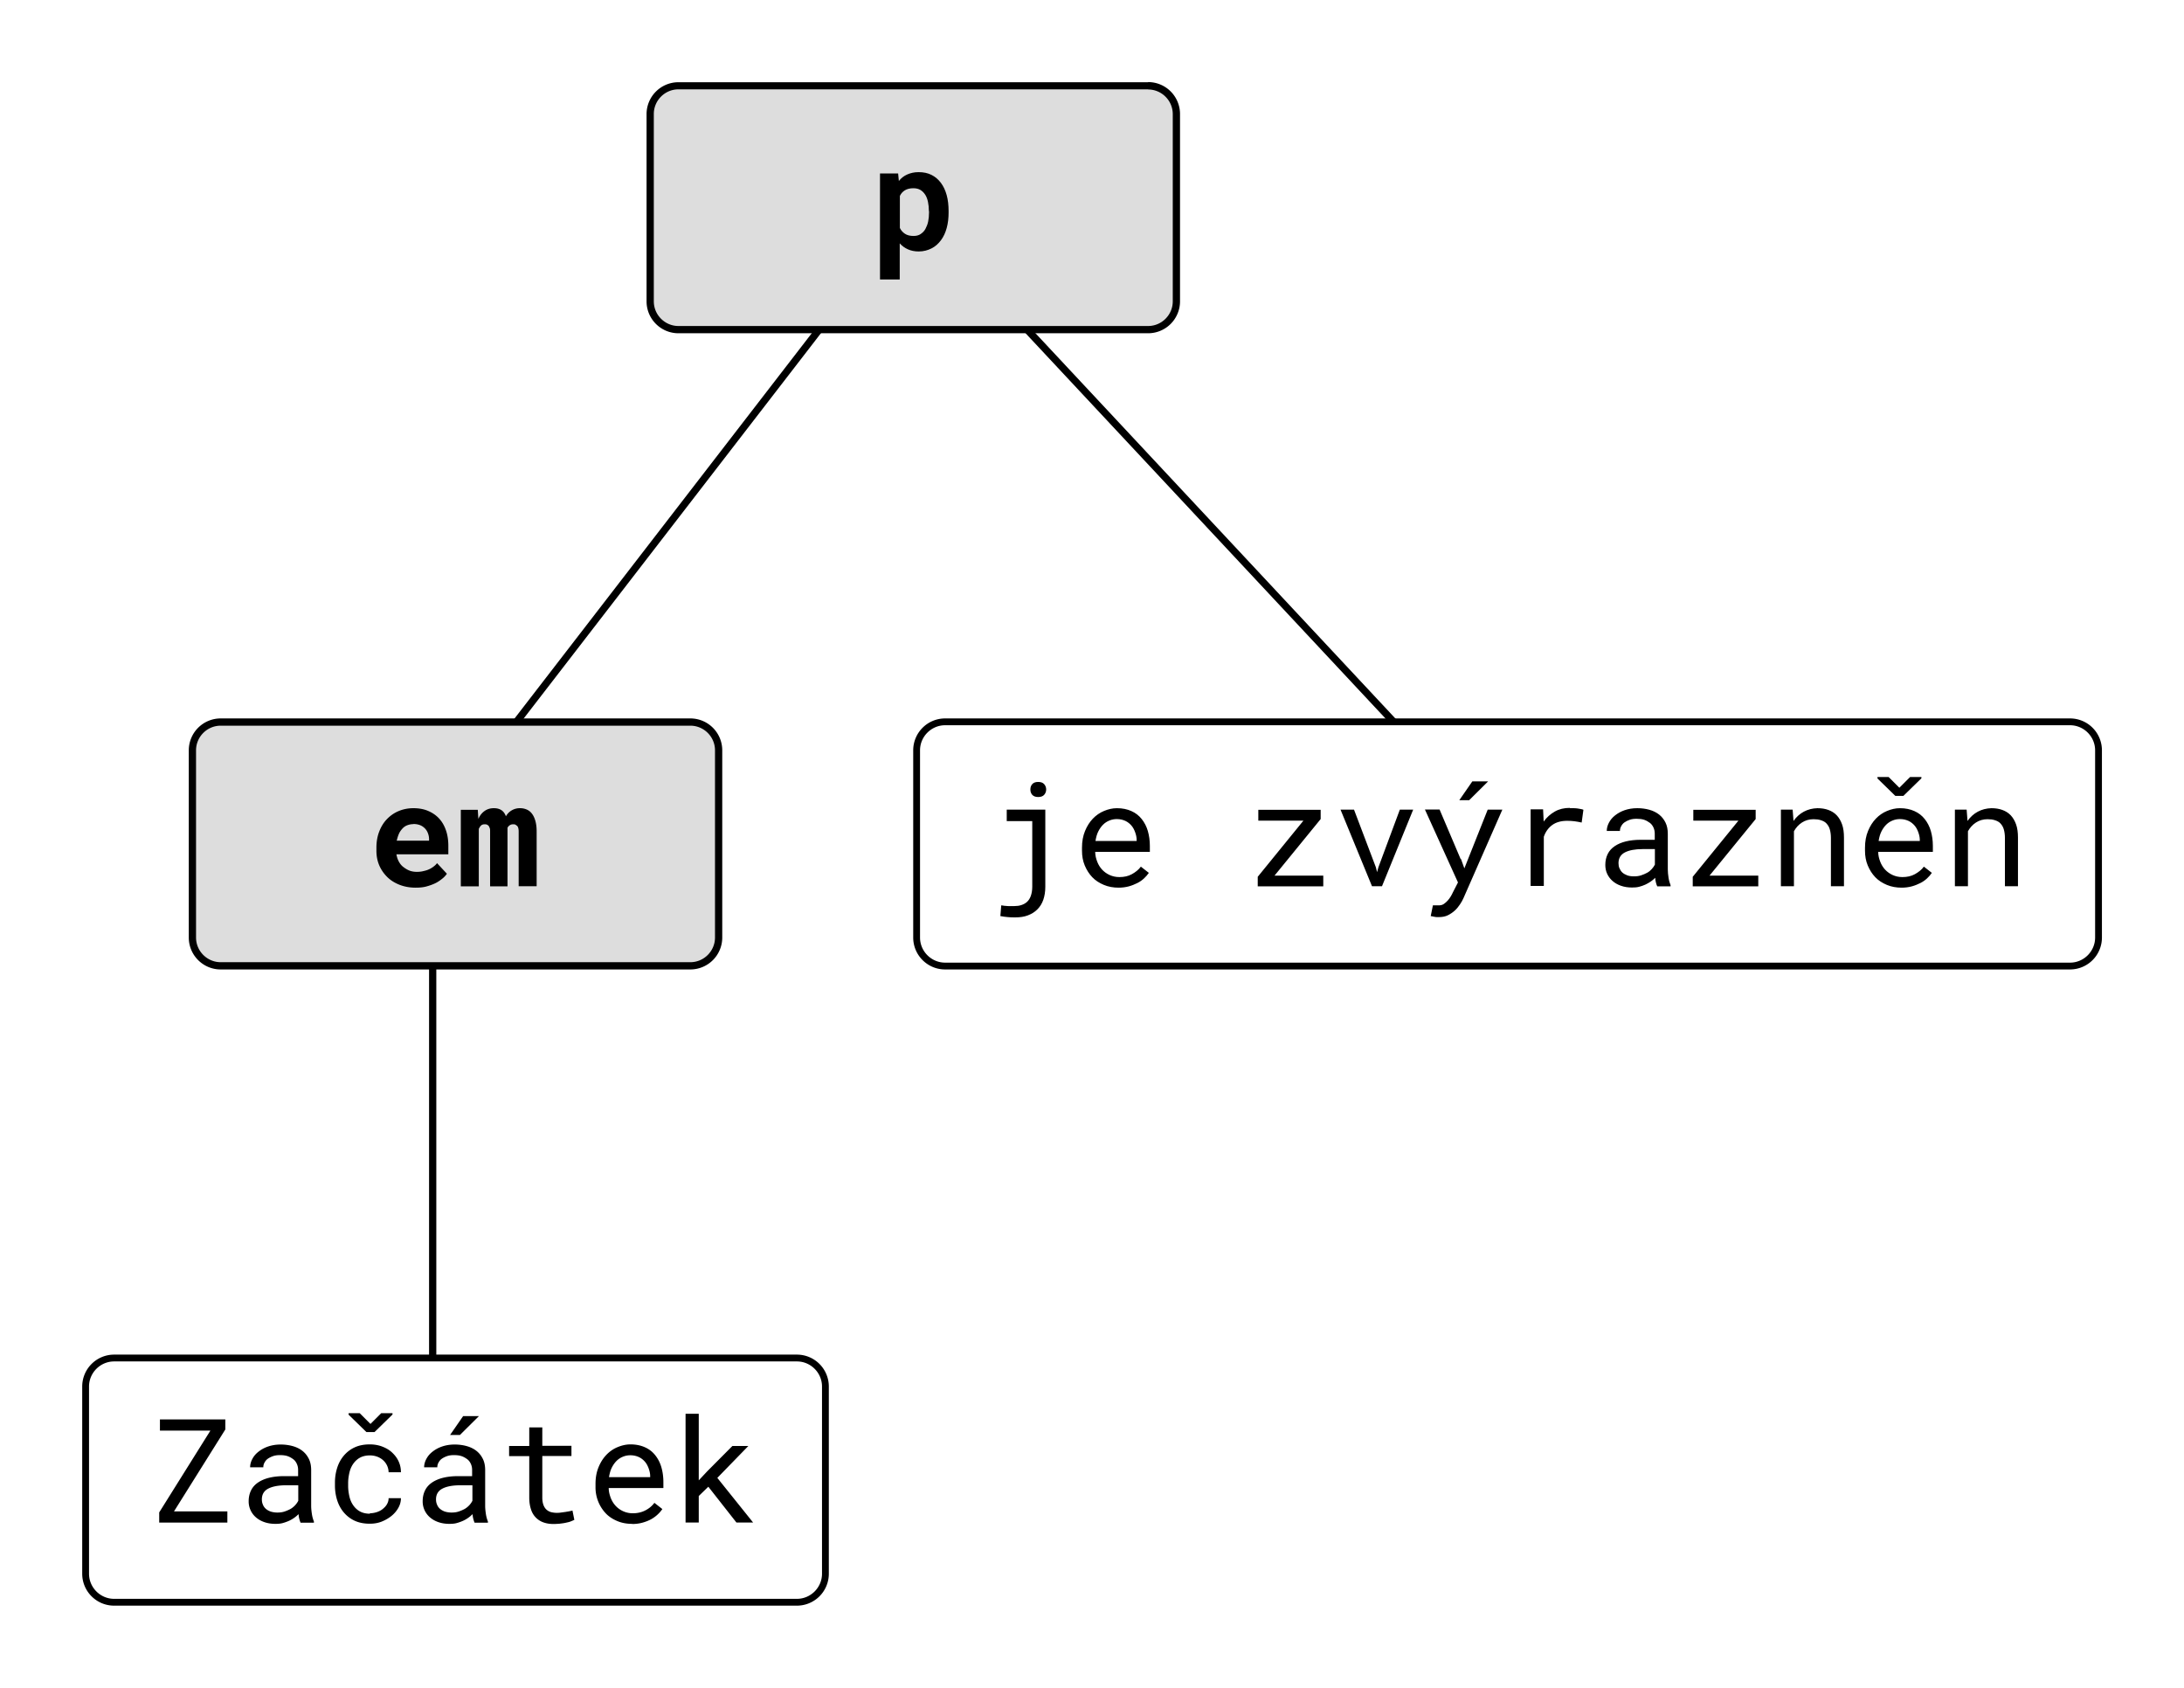
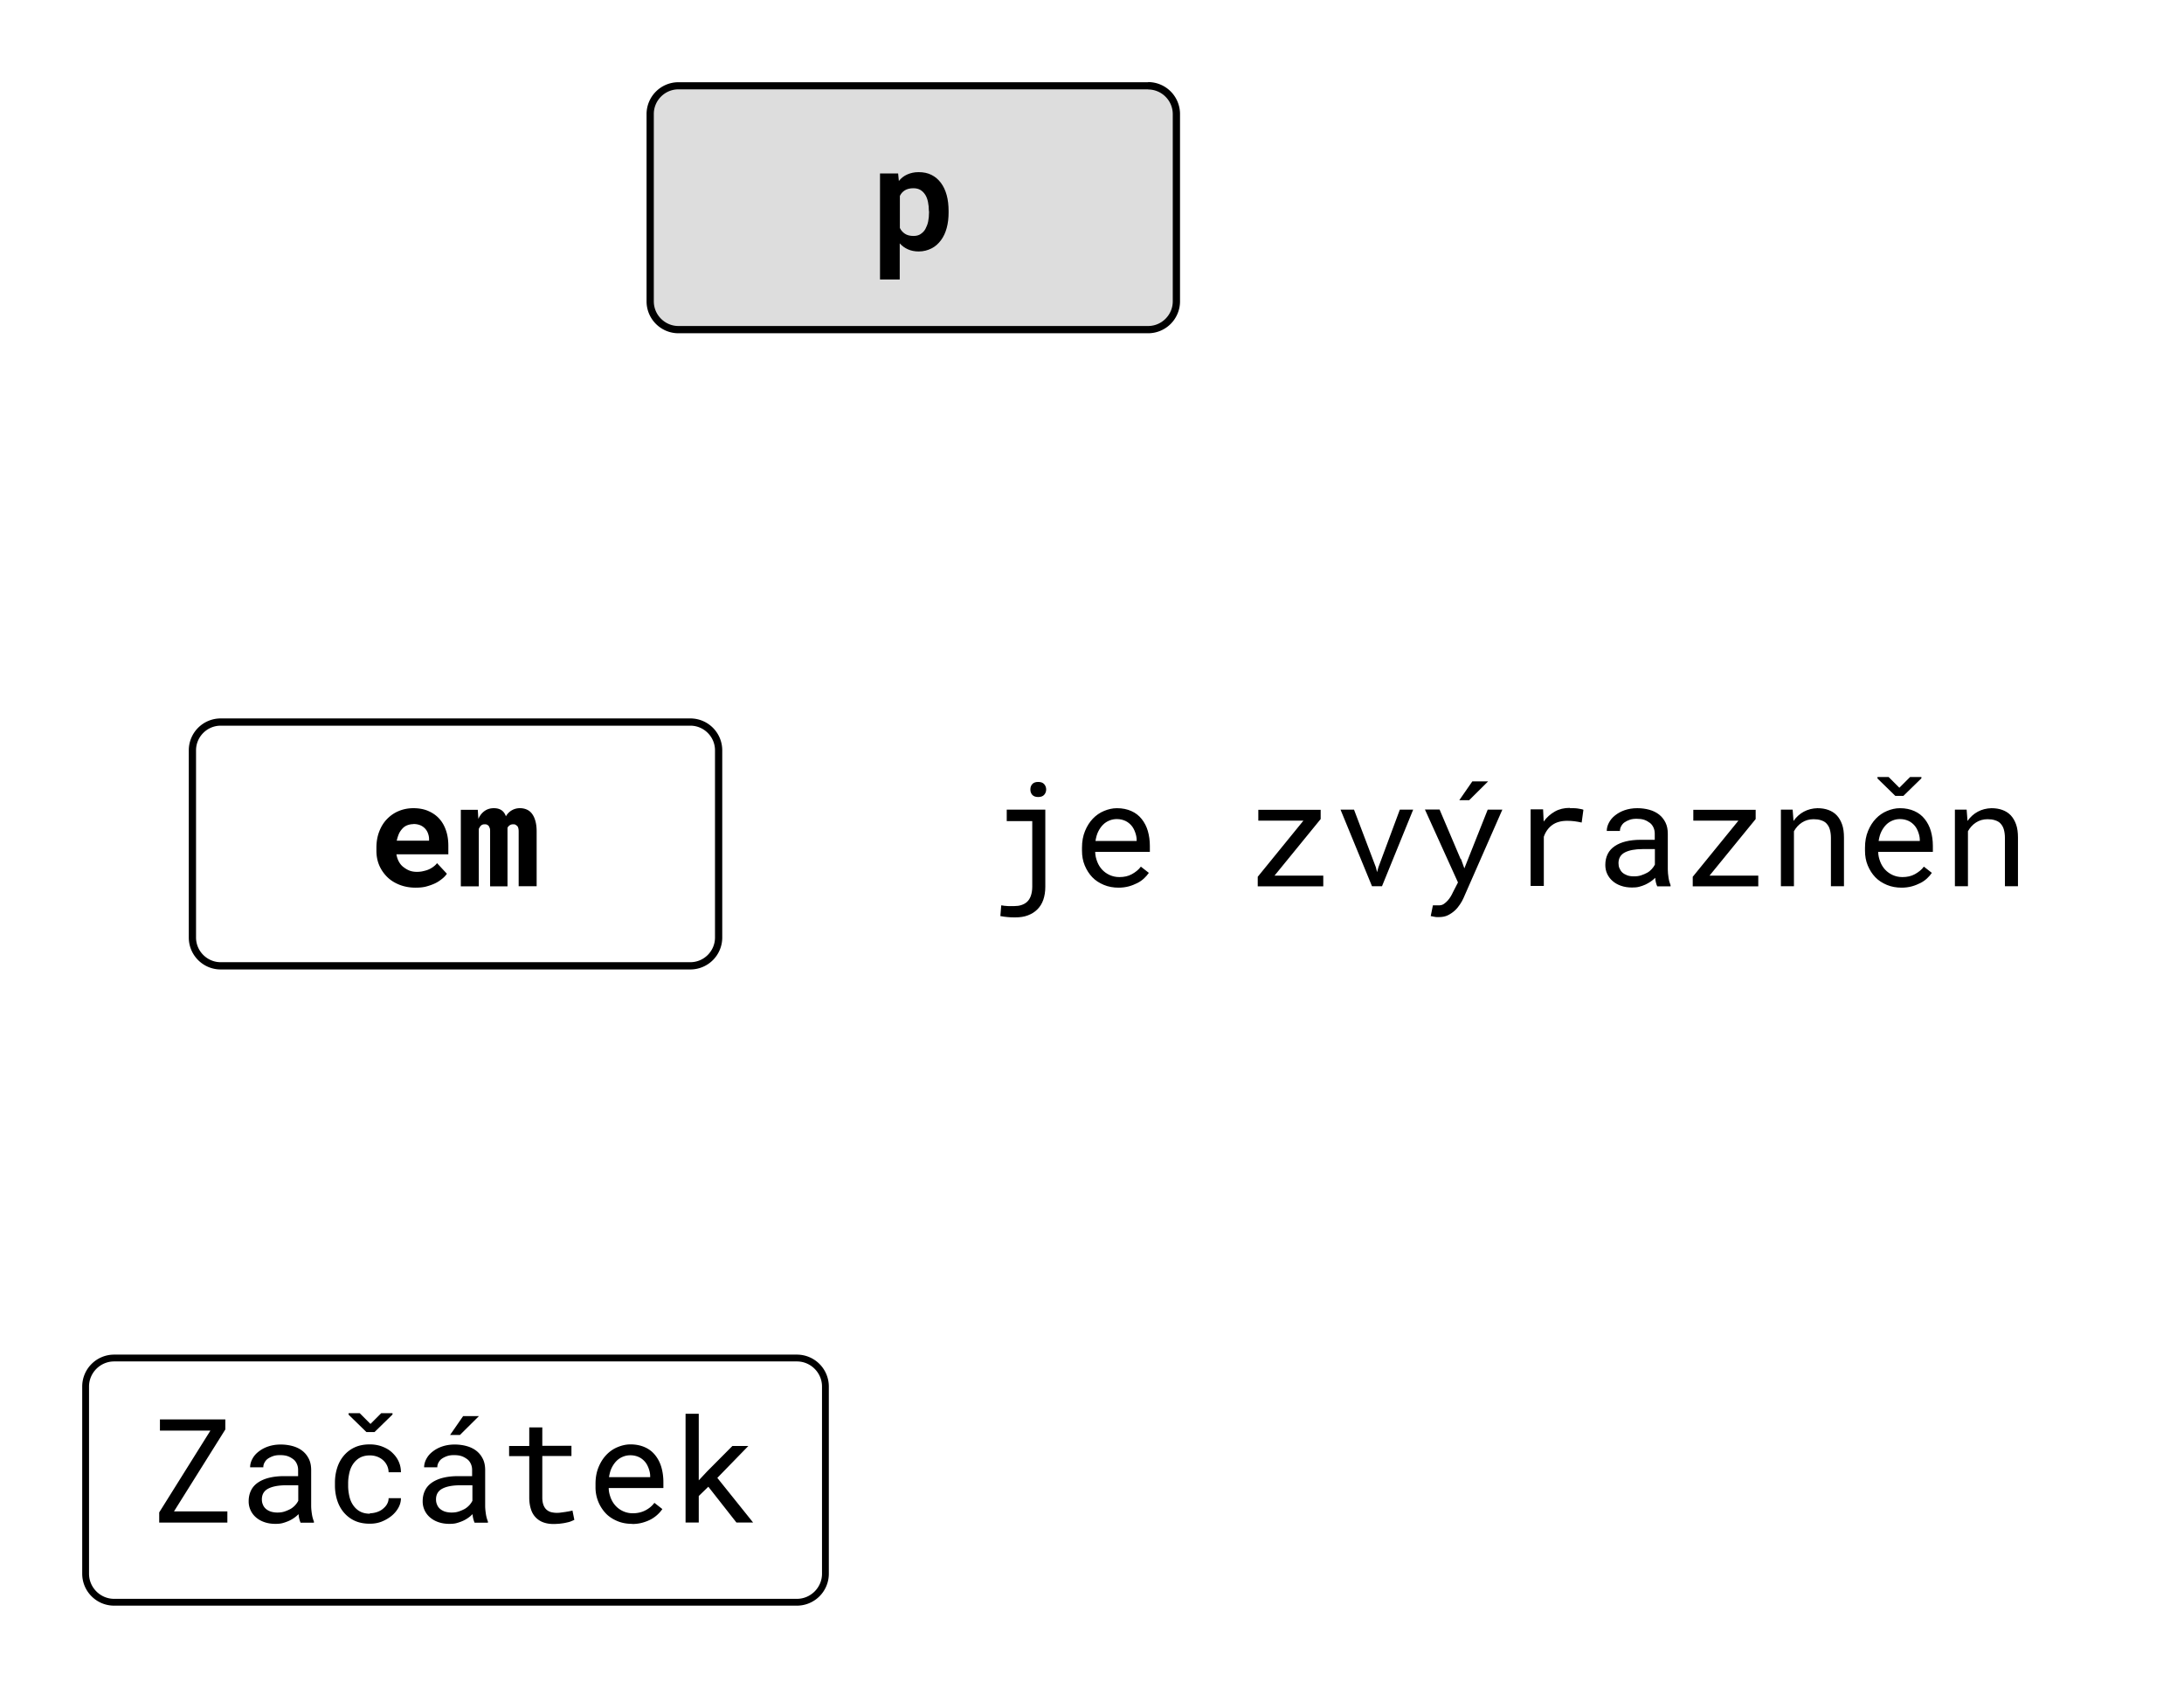
<svg xmlns="http://www.w3.org/2000/svg" id="Vrstva_1" width="53.14mm" height="41.06mm" version="1.1" viewBox="0 0 150.62 116.38">
  <defs>
    <style>.st1{stroke:#000;stroke-miterlimit:10}.st1,.st2{fill:#fff}.st3{fill:#ddd}</style>
  </defs>
  <path d="M150.62 0v116.38H0V0z" class="st2" />
-   <path d="M29.84 102.21V57.27l33.14-42.95 40.99 43.87" style="stroke:#000;stroke-miterlimit:10;fill:none;stroke-width:.5px" />
  <path d="M46.79 5.92h32.39c1.07 0 1.95.87 1.95 1.95v12.91c0 1.07-.87 1.95-1.95 1.95H46.79c-1.07 0-1.95-.87-1.95-1.95V7.87c0-1.07.87-1.95 1.95-1.95Z" class="st3" />
  <path d="M79.18 6.17c.93 0 1.7.76 1.7 1.7v12.91c0 .93-.76 1.7-1.7 1.7H46.79c-.93 0-1.7-.76-1.7-1.7V7.86c0-.93.76-1.7 1.7-1.7h32.39m0-.49H46.79a2.2 2.2 0 0 0-2.2 2.2v12.91c0 1.21.98 2.2 2.2 2.2h32.39a2.2 2.2 0 0 0 2.2-2.2V7.86a2.2 2.2 0 0 0-2.2-2.2Z" />
  <path d="M65.42 14.65c0 .38-.04.74-.13 1.07s-.22.61-.4.85-.39.43-.65.56-.55.21-.88.21c-.28 0-.53-.05-.75-.15s-.4-.23-.56-.41v2.49h-1.36v-7.31h1.25l.05.52c.16-.2.35-.35.58-.45s.48-.16.78-.16c.34 0 .63.06.89.19s.47.31.65.55.31.52.4.85.13.7.13 1.1v.1Zm-1.36-.1c0-.22-.02-.43-.06-.62s-.1-.36-.19-.5-.2-.25-.33-.33-.3-.12-.49-.12c-.24 0-.43.05-.58.14s-.27.22-.35.39v2.21c.08.17.2.3.35.4s.35.15.59.15c.19 0 .36-.04.49-.13s.25-.2.33-.35.15-.32.19-.51.06-.4.06-.62v-.1Z" />
-   <path d="M15.22 49.79h32.39c1.07 0 1.95.87 1.95 1.95v12.91c0 1.07-.87 1.95-1.95 1.95H15.22c-1.07 0-1.95-.87-1.95-1.95V51.74c0-1.07.87-1.95 1.95-1.95Z" class="st3" />
  <path d="M47.61 50.04c.93 0 1.7.76 1.7 1.7v12.91c0 .93-.76 1.7-1.7 1.7H15.22c-.93 0-1.7-.76-1.7-1.7V51.74c0-.93.76-1.7 1.7-1.7h32.39m0-.5H15.22a2.2 2.2 0 0 0-2.2 2.2v12.91c0 1.21.98 2.2 2.2 2.2h32.39a2.2 2.2 0 0 0 2.2-2.2V51.74a2.2 2.2 0 0 0-2.2-2.2Z" />
  <path d="M28.66 61.21c-.41 0-.78-.07-1.11-.2s-.62-.31-.85-.54-.42-.5-.55-.81-.19-.64-.19-1v-.2c0-.4.06-.77.19-1.11s.3-.62.53-.86.5-.43.81-.56.65-.2 1.02-.2.72.06 1.02.19.55.3.76.53.36.5.47.82.16.67.16 1.06v.58h-3.58c.03.18.08.34.16.49s.18.28.31.38.27.19.42.25.33.09.52.09c.13 0 .27-.01.4-.04s.26-.06.38-.11.23-.11.34-.19.2-.16.27-.26l.68.73c-.08.12-.19.24-.33.35s-.29.22-.48.31-.39.16-.61.22-.47.08-.73.08Zm-.16-4.38c-.15 0-.29.03-.42.08s-.24.13-.33.23-.18.22-.24.36-.11.3-.15.47h2.23v-.11c0-.14-.03-.28-.08-.41s-.12-.24-.21-.33-.2-.17-.33-.22-.28-.08-.46-.08ZM32.95 55.83l.04.64c.1-.23.24-.41.42-.54s.39-.2.65-.2c.43 0 .7.19.83.56a1.089 1.089 0 0 1 .98-.56c.16 0 .31.03.45.09s.26.15.36.28.18.29.24.5.09.45.09.74v3.77h-1.24v-3.77c0-.1-.01-.18-.03-.25s-.05-.12-.09-.15-.08-.06-.12-.08-.1-.02-.14-.02c-.09 0-.17.02-.24.07s-.12.1-.15.18v4.03h-1.2v-3.78c0-.1 0-.18-.03-.25s-.05-.12-.08-.15-.07-.06-.12-.08-.09-.02-.15-.02c-.1 0-.19.03-.25.09s-.11.14-.15.23v3.96h-1.24v-5.28h1.17Z" />
-   <rect width="81.5" height="16.83" x="63.22" y="49.77" class="st2" rx="1.96" ry="1.96" />
-   <path d="M142.76 50.01c.95 0 1.73.78 1.73 1.73v12.91c0 .95-.78 1.73-1.73 1.73H65.18c-.95 0-1.73-.78-1.73-1.73V51.74c0-.95.78-1.73 1.73-1.73h77.58m0-.47H65.18a2.2 2.2 0 0 0-2.2 2.2v12.91c0 1.21.98 2.2 2.2 2.2h77.58a2.2 2.2 0 0 0 2.2-2.2V51.74a2.2 2.2 0 0 0-2.2-2.2Z" />
  <path d="M69.42 55.83h2.67v5.32c0 .34-.05.64-.14.9s-.23.48-.41.66-.39.31-.65.41-.55.14-.87.14c-.19 0-.36 0-.52-.02s-.33-.03-.51-.07l.06-.74c.06 0 .13.02.21.03s.17.01.26.02.17 0 .25 0h.19c.17 0 .33-.02.48-.07s.28-.12.39-.22.2-.24.26-.41.1-.38.1-.63v-4.53h-1.76v-.79Zm1.64-1.39c0-.15.04-.27.13-.37s.22-.15.41-.15.32.05.41.15.14.23.14.37-.05.27-.14.37-.23.15-.41.15-.32-.05-.41-.15-.13-.22-.13-.37ZM77.15 61.21c-.37 0-.71-.06-1.02-.19s-.58-.3-.8-.53-.39-.5-.52-.81-.19-.65-.19-1.02v-.21c0-.43.07-.81.21-1.15s.32-.62.54-.85.48-.41.77-.53.58-.19.89-.19c.38 0 .71.07 1 .2s.52.31.71.55.33.51.42.82.14.66.14 1.03v.41h-3.77c0 .24.06.47.14.68s.2.4.34.55.32.28.52.37.42.14.67.14c.32 0 .61-.06.86-.2s.46-.3.62-.52l.55.43c-.09.13-.2.26-.33.38s-.28.23-.46.32-.37.17-.59.23-.46.09-.71.09Zm-.12-4.73c-.18 0-.35.03-.52.1s-.31.16-.44.29-.24.29-.33.47-.15.4-.19.65h2.84v-.07c0-.18-.04-.35-.1-.52s-.14-.33-.25-.46-.25-.25-.42-.33-.37-.13-.6-.13ZM87.9 60.38h3.36v.74h-4.52v-.66l3.15-3.87h-3.11v-.75h4.3v.64l-3.19 3.91ZM94.89 59.81l.08.33.09-.33 1.48-3.98h.92l-2.15 5.28h-.69l-2.17-5.28h.93l1.51 3.98ZM100.76 59.24l.23.64 1.61-4.05h1.01l-2.68 6.1c-.06.14-.14.28-.24.43s-.21.29-.35.42-.3.24-.48.33-.39.13-.63.13h-.14c-.05 0-.1-.01-.16-.02s-.1-.02-.15-.03-.08-.02-.11-.02l.15-.74H99.24c.12 0 .24-.03.34-.1s.19-.15.27-.24.15-.19.21-.29.1-.18.13-.25l.36-.7-2.28-5.03h1.01l1.45 3.41Zm.78-5.36h1.09l-1.31 1.3h-.68l.9-1.3ZM108.28 55.73h.26c.09 0 .18.01.26.02s.16.03.23.04.13.03.17.05l-.12.88c-.18-.04-.34-.07-.5-.09s-.32-.03-.5-.03c-.42 0-.77.1-1.03.29s-.46.46-.58.81v3.39h-.91v-5.28h.86l.04.84c.21-.29.47-.52.77-.69s.64-.25 1.03-.25ZM114.29 61.11c-.04-.07-.06-.15-.09-.26s-.04-.21-.05-.32c-.09.09-.19.18-.31.26s-.24.15-.37.21-.28.11-.43.15-.32.05-.49.05c-.28 0-.53-.04-.76-.12s-.42-.19-.58-.33-.28-.3-.37-.49-.13-.4-.13-.62c0-.29.06-.54.17-.76s.28-.4.49-.54.47-.25.76-.32.63-.11 1-.11h.99v-.42c0-.16-.03-.3-.09-.43s-.14-.24-.25-.32-.24-.16-.39-.21-.33-.07-.52-.07c-.18 0-.34.02-.48.07s-.26.11-.36.18-.17.16-.23.27-.08.21-.08.32h-.91c0-.19.05-.38.15-.57s.23-.35.42-.5.4-.27.66-.36.55-.14.88-.14c.3 0 .58.04.83.11s.48.18.67.33.33.33.44.55.16.48.16.78v2.46c0 .18.02.36.05.56s.08.37.14.52v.08h-.94Zm-1.6-.68c.18 0 .34-.02.49-.07s.29-.11.42-.18.23-.16.32-.26.16-.2.21-.3v-1.07h-.84c-.53 0-.94.08-1.23.23s-.44.4-.44.74c0 .13.02.25.07.36s.11.21.2.29.2.14.33.19.29.07.46.07ZM117.9 60.38h3.36v.74h-4.52v-.66l3.15-3.87h-3.11v-.75h4.3v.64l-3.19 3.91ZM123.63 55.83l.06.78c.19-.27.43-.49.71-.64s.59-.23.94-.24c.28 0 .53.04.75.12s.42.2.58.37.28.38.37.63.13.56.13.91v3.35h-.9v-3.33c0-.23-.03-.43-.08-.6s-.13-.29-.23-.4-.23-.17-.38-.22-.32-.07-.51-.07c-.3 0-.57.08-.8.23s-.41.35-.55.6v3.79h-.9v-5.28h.81ZM131.15 61.21c-.37 0-.71-.06-1.02-.19s-.58-.3-.8-.53-.39-.5-.52-.81-.19-.65-.19-1.02v-.21c0-.43.07-.81.21-1.15s.32-.62.54-.85.48-.41.77-.53.58-.19.89-.19c.38 0 .71.07 1 .2s.52.31.71.55.33.51.42.82.14.66.14 1.03v.41h-3.77c0 .24.06.47.14.68s.2.4.34.55.32.28.52.37.42.14.67.14c.32 0 .61-.06.86-.2s.46-.3.62-.52l.55.43c-.09.13-.2.26-.33.38s-.28.23-.46.32-.37.17-.59.23-.46.09-.71.09Zm-.16-6.89.74-.74h.78v.09l-1.24 1.21h-.56l-1.23-1.2v-.1h.77l.74.74Zm.05 2.16c-.18 0-.35.03-.52.1s-.31.16-.44.29-.24.29-.33.47-.15.4-.19.65h2.84v-.07c0-.18-.04-.35-.1-.52s-.14-.33-.25-.46-.25-.25-.42-.33-.37-.13-.6-.13ZM135.63 55.83l.06.78c.19-.27.43-.49.71-.64s.59-.23.94-.24c.28 0 .53.04.75.12s.42.2.58.37.28.38.37.63.13.56.13.91v3.35h-.9v-3.33c0-.23-.03-.43-.08-.6s-.13-.29-.23-.4-.23-.17-.38-.22-.32-.07-.51-.07c-.3 0-.57.08-.8.23s-.41.35-.55.6v3.79h-.9v-5.28h.81Z" />
  <rect width="51.02" height="16.83" x="5.9" y="93.65" class="st2" rx="1.96" ry="1.96" />
  <path d="M54.96 93.88c.95 0 1.73.78 1.73 1.73v12.91c0 .95-.78 1.73-1.73 1.73H7.87c-.95 0-1.73-.78-1.73-1.73V95.61c0-.95.78-1.73 1.73-1.73h47.09m0-.47H7.87a2.2 2.2 0 0 0-2.2 2.2v12.91c0 1.21.98 2.2 2.2 2.2h47.09a2.2 2.2 0 0 0 2.2-2.2V95.61a2.2 2.2 0 0 0-2.2-2.2Z" />
  <path d="M12 104.22h3.68v.77h-4.7v-.7l3.53-5.64h-3.48v-.77h4.51v.69L12 104.22ZM20.73 104.99c-.04-.07-.06-.15-.09-.26s-.04-.21-.05-.32a2.218 2.218 0 0 1-.68.47c-.14.06-.28.11-.43.15-.15.04-.32.05-.49.05-.28 0-.53-.04-.76-.12-.23-.08-.42-.19-.58-.33a1.437 1.437 0 0 1-.5-1.11c0-.29.06-.54.17-.76s.28-.4.49-.54.47-.25.76-.32.63-.11 1-.11h.99v-.42c0-.16-.03-.3-.09-.43s-.14-.24-.25-.32-.24-.16-.39-.21-.33-.07-.52-.07c-.18 0-.34.02-.48.07s-.26.11-.36.18-.17.16-.23.27-.08.21-.08.32h-.91c0-.19.05-.38.15-.57s.23-.35.42-.5.4-.27.66-.36.55-.14.88-.14c.3 0 .58.04.83.11s.48.18.67.33.33.33.44.55.16.48.16.78v2.46c0 .18.02.36.05.56.03.2.08.37.14.52v.08h-.94Zm-1.6-.69c.18 0 .34-.02.49-.07.15-.05.29-.11.42-.18a1.397 1.397 0 0 0 .53-.56v-1.07h-.84c-.53 0-.94.08-1.23.23s-.44.4-.44.74c0 .13.02.25.07.36.04.11.11.21.2.29.09.08.2.14.33.19.13.04.29.07.46.07ZM25.51 104.35c.16 0 .32-.03.48-.08.15-.05.29-.12.41-.22s.22-.2.29-.33a.81.81 0 0 0 .11-.41h.85c0 .23-.06.46-.18.67-.12.21-.28.4-.48.56s-.43.29-.68.39c-.26.1-.53.14-.81.14-.4 0-.75-.07-1.05-.21-.3-.14-.55-.34-.75-.58-.2-.24-.35-.52-.45-.84s-.15-.65-.15-1v-.21c0-.35.05-.68.15-1s.25-.6.45-.84.45-.44.75-.58.65-.21 1.05-.21c.31 0 .6.05.86.15s.49.23.68.41.34.37.45.61.16.48.16.75h-.85a1.138 1.138 0 0 0-.37-.82c-.11-.1-.25-.19-.41-.25s-.33-.09-.51-.09c-.28 0-.52.06-.71.17s-.34.26-.46.44-.2.38-.25.61-.08.45-.08.68v.21c0 .23.03.46.08.69.05.23.13.43.25.61s.27.33.46.44.43.17.71.17Zm.04-6.16.74-.74h.78v.09l-1.24 1.21h-.56l-1.23-1.2v-.1h.77l.74.74ZM32.73 104.99c-.04-.07-.06-.15-.09-.26s-.04-.21-.05-.32a2.218 2.218 0 0 1-.68.47c-.14.06-.28.11-.43.15-.15.04-.32.05-.49.05-.28 0-.53-.04-.76-.12-.23-.08-.42-.19-.58-.33a1.437 1.437 0 0 1-.5-1.11c0-.29.06-.54.17-.76s.28-.4.49-.54.47-.25.76-.32.63-.11 1-.11h.99v-.42c0-.16-.03-.3-.09-.43s-.14-.24-.25-.32-.24-.16-.39-.21-.33-.07-.52-.07c-.18 0-.34.02-.48.07s-.26.11-.36.18-.17.16-.23.27-.08.21-.08.32h-.91c0-.19.05-.38.15-.57s.23-.35.42-.5.4-.27.66-.36.55-.14.88-.14c.3 0 .58.04.83.11s.48.18.67.33.33.33.44.55.16.48.16.78v2.46c0 .18.02.36.05.56.03.2.08.37.14.52v.08h-.94Zm-1.59-.69c.18 0 .34-.02.49-.07.15-.05.29-.11.42-.18a1.397 1.397 0 0 0 .53-.56v-1.07h-.84c-.53 0-.94.08-1.23.23s-.44.4-.44.74c0 .13.02.25.07.36.04.11.11.21.2.29.09.08.2.14.33.19.13.04.29.07.46.07Zm.8-6.65h1.09l-1.31 1.3h-.68l.9-1.3ZM37.4 98.42v1.28h2.01v.7H37.4v2.87c0 .21.03.37.08.51.05.13.12.24.21.32.09.08.2.14.31.17.12.03.25.05.38.05.1 0 .2 0 .3-.02.1-.01.21-.03.31-.04.1-.02.19-.03.28-.05.09-.02.16-.03.21-.05l.13.64c-.07.04-.17.08-.27.12s-.22.06-.35.09-.26.04-.4.06c-.14.01-.28.02-.42.02-.23 0-.45-.03-.66-.1a1.372 1.372 0 0 1-.88-.88c-.08-.23-.13-.51-.13-.83v-2.87h-1.39v-.7h1.39v-1.28h.91ZM43.6 105.08c-.37 0-.71-.06-1.02-.19s-.58-.3-.8-.53a2.61 2.61 0 0 1-.71-1.83v-.21c0-.43.07-.81.21-1.15s.32-.62.54-.85.48-.41.77-.53.58-.19.89-.19c.38 0 .71.07 1 .2s.52.31.71.55.33.51.42.82.14.66.14 1.03v.41h-3.77c0 .24.06.47.14.68.08.21.2.4.34.55a1.605 1.605 0 0 0 1.19.51c.32 0 .61-.07.86-.2s.46-.3.62-.52l.55.43a2.302 2.302 0 0 1-.79.71c-.17.09-.37.17-.59.23-.22.06-.46.09-.71.09Zm-.12-4.73c-.18 0-.35.03-.52.1s-.31.16-.44.29-.24.29-.33.47-.15.4-.19.65h2.84v-.07c0-.18-.04-.35-.1-.52s-.14-.33-.25-.46-.25-.25-.42-.33-.37-.13-.6-.13ZM48.85 102.52l-.66.64v1.83h-.91v-7.5h.91v4.59l.59-.63 1.73-1.74h1.1l-2.14 2.2 2.47 3.08h-1.15l-1.94-2.47Z" />
</svg>